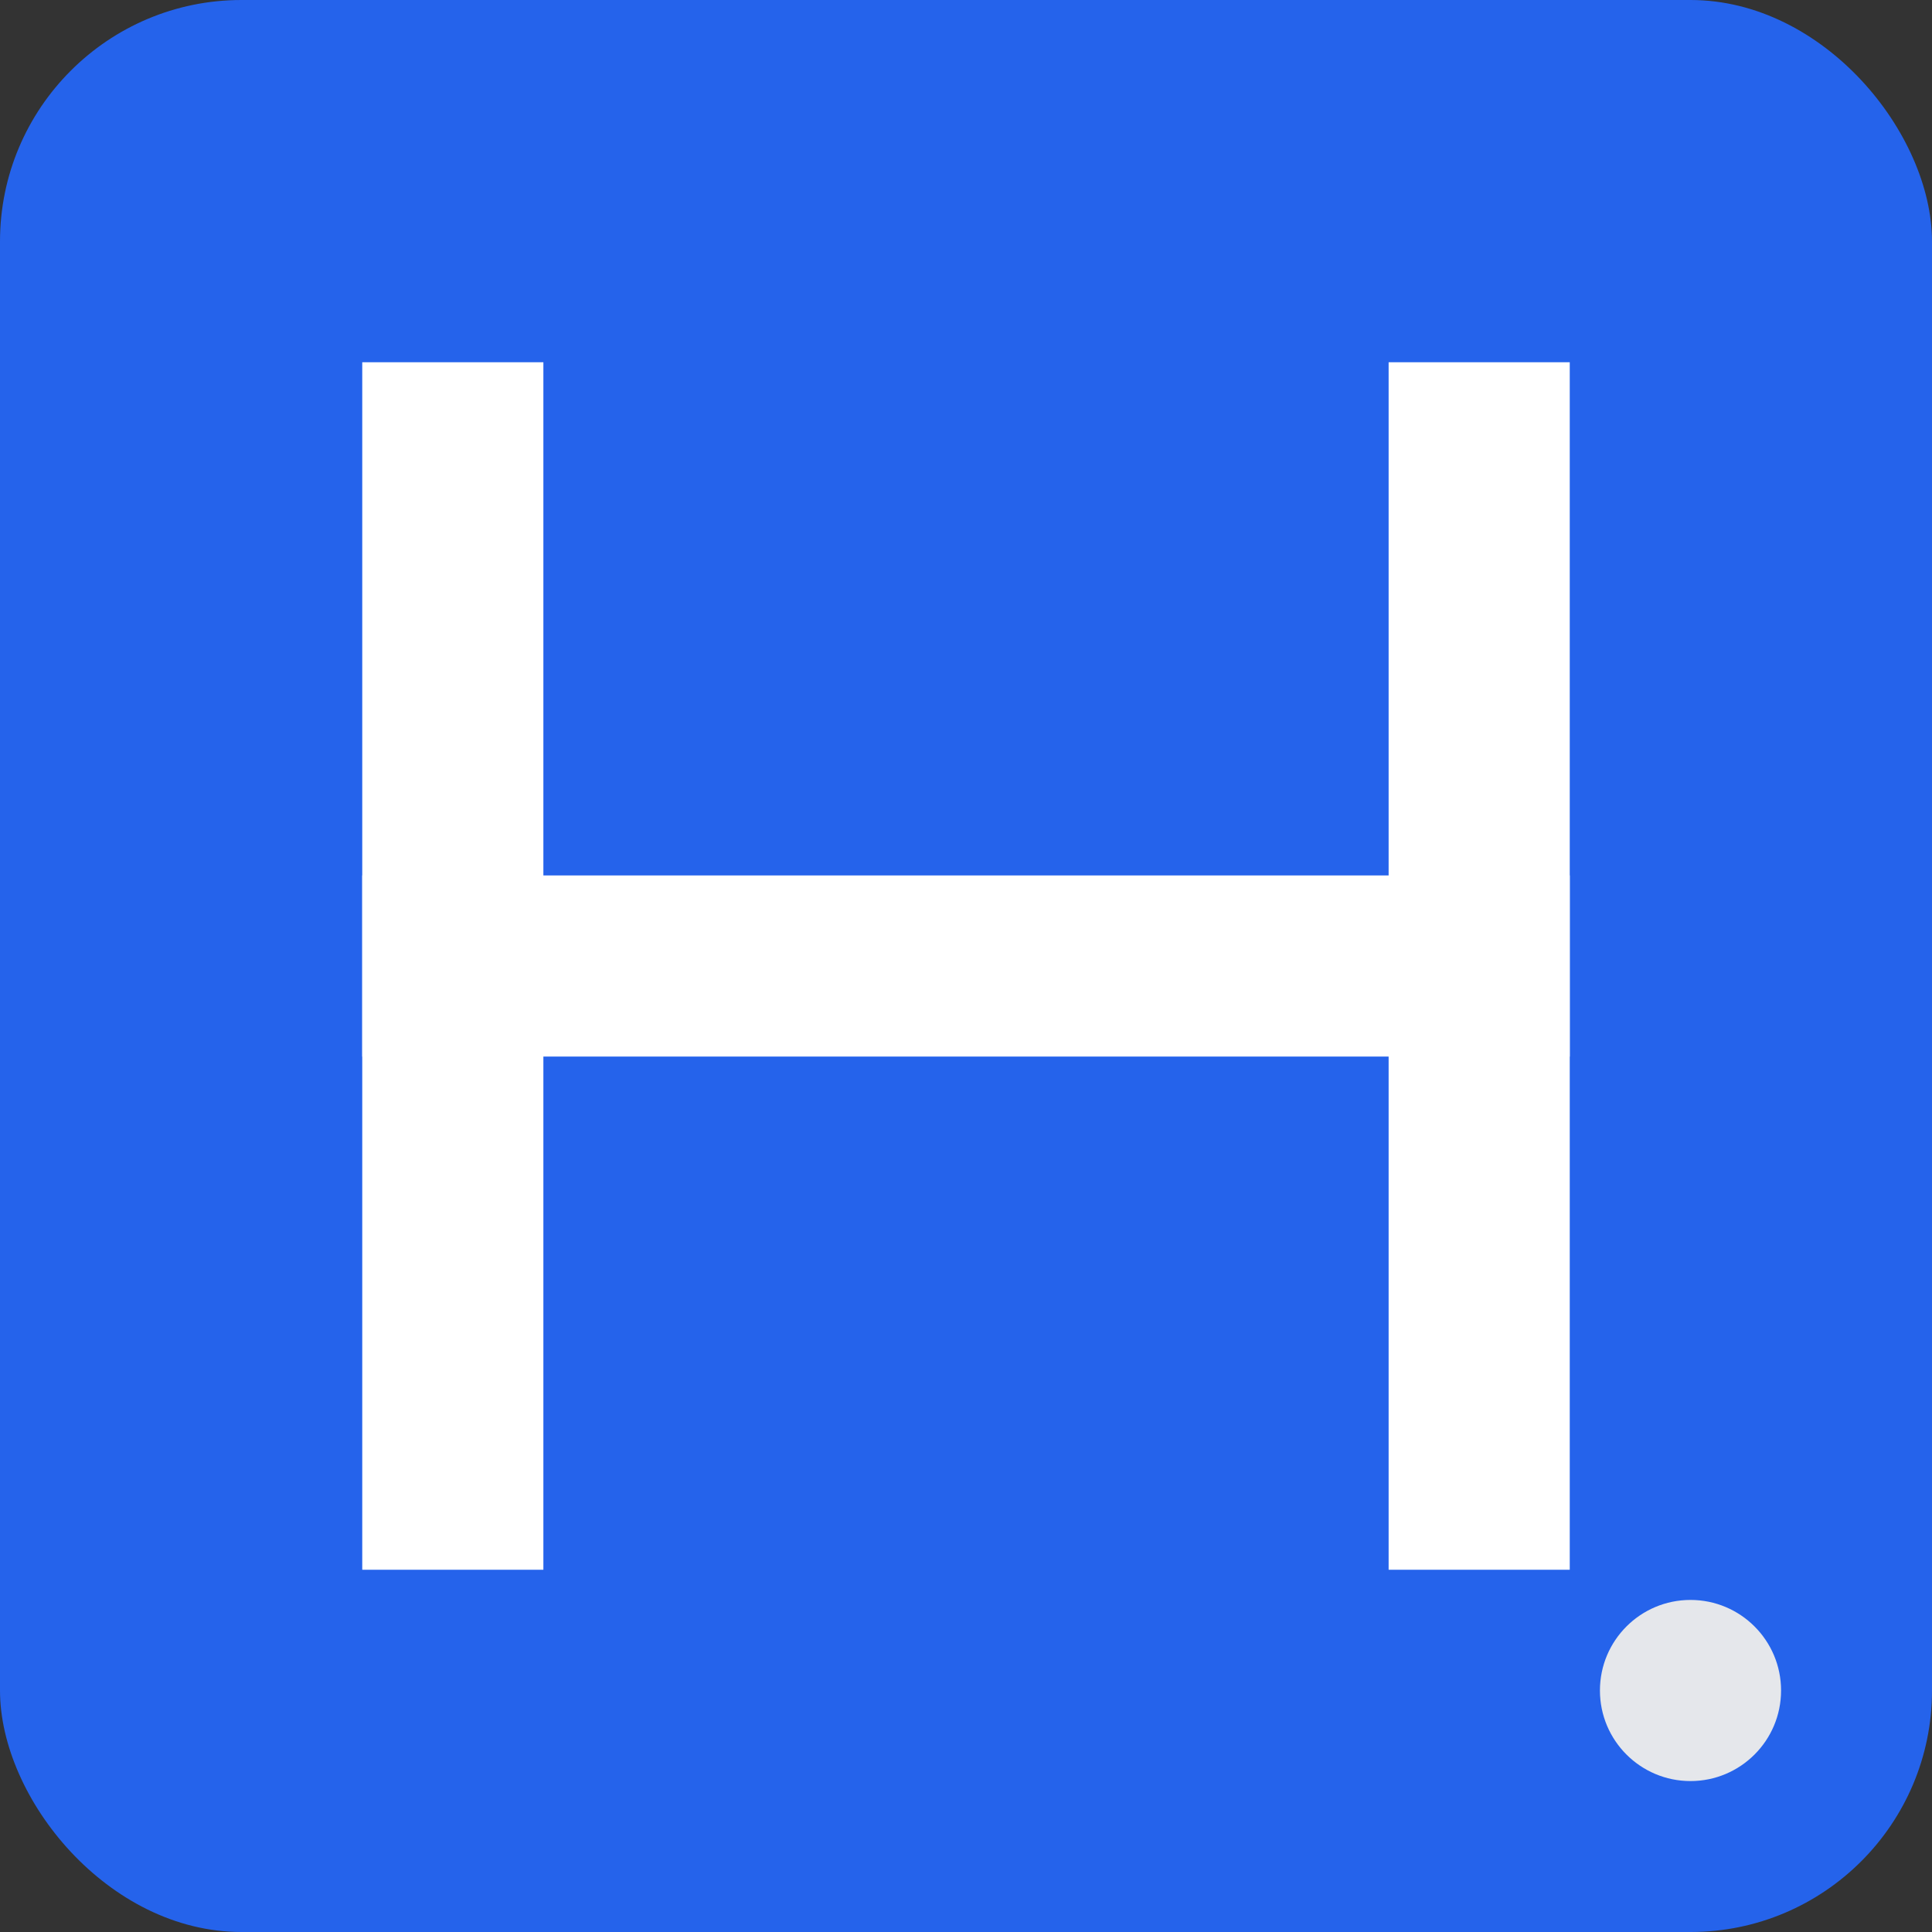
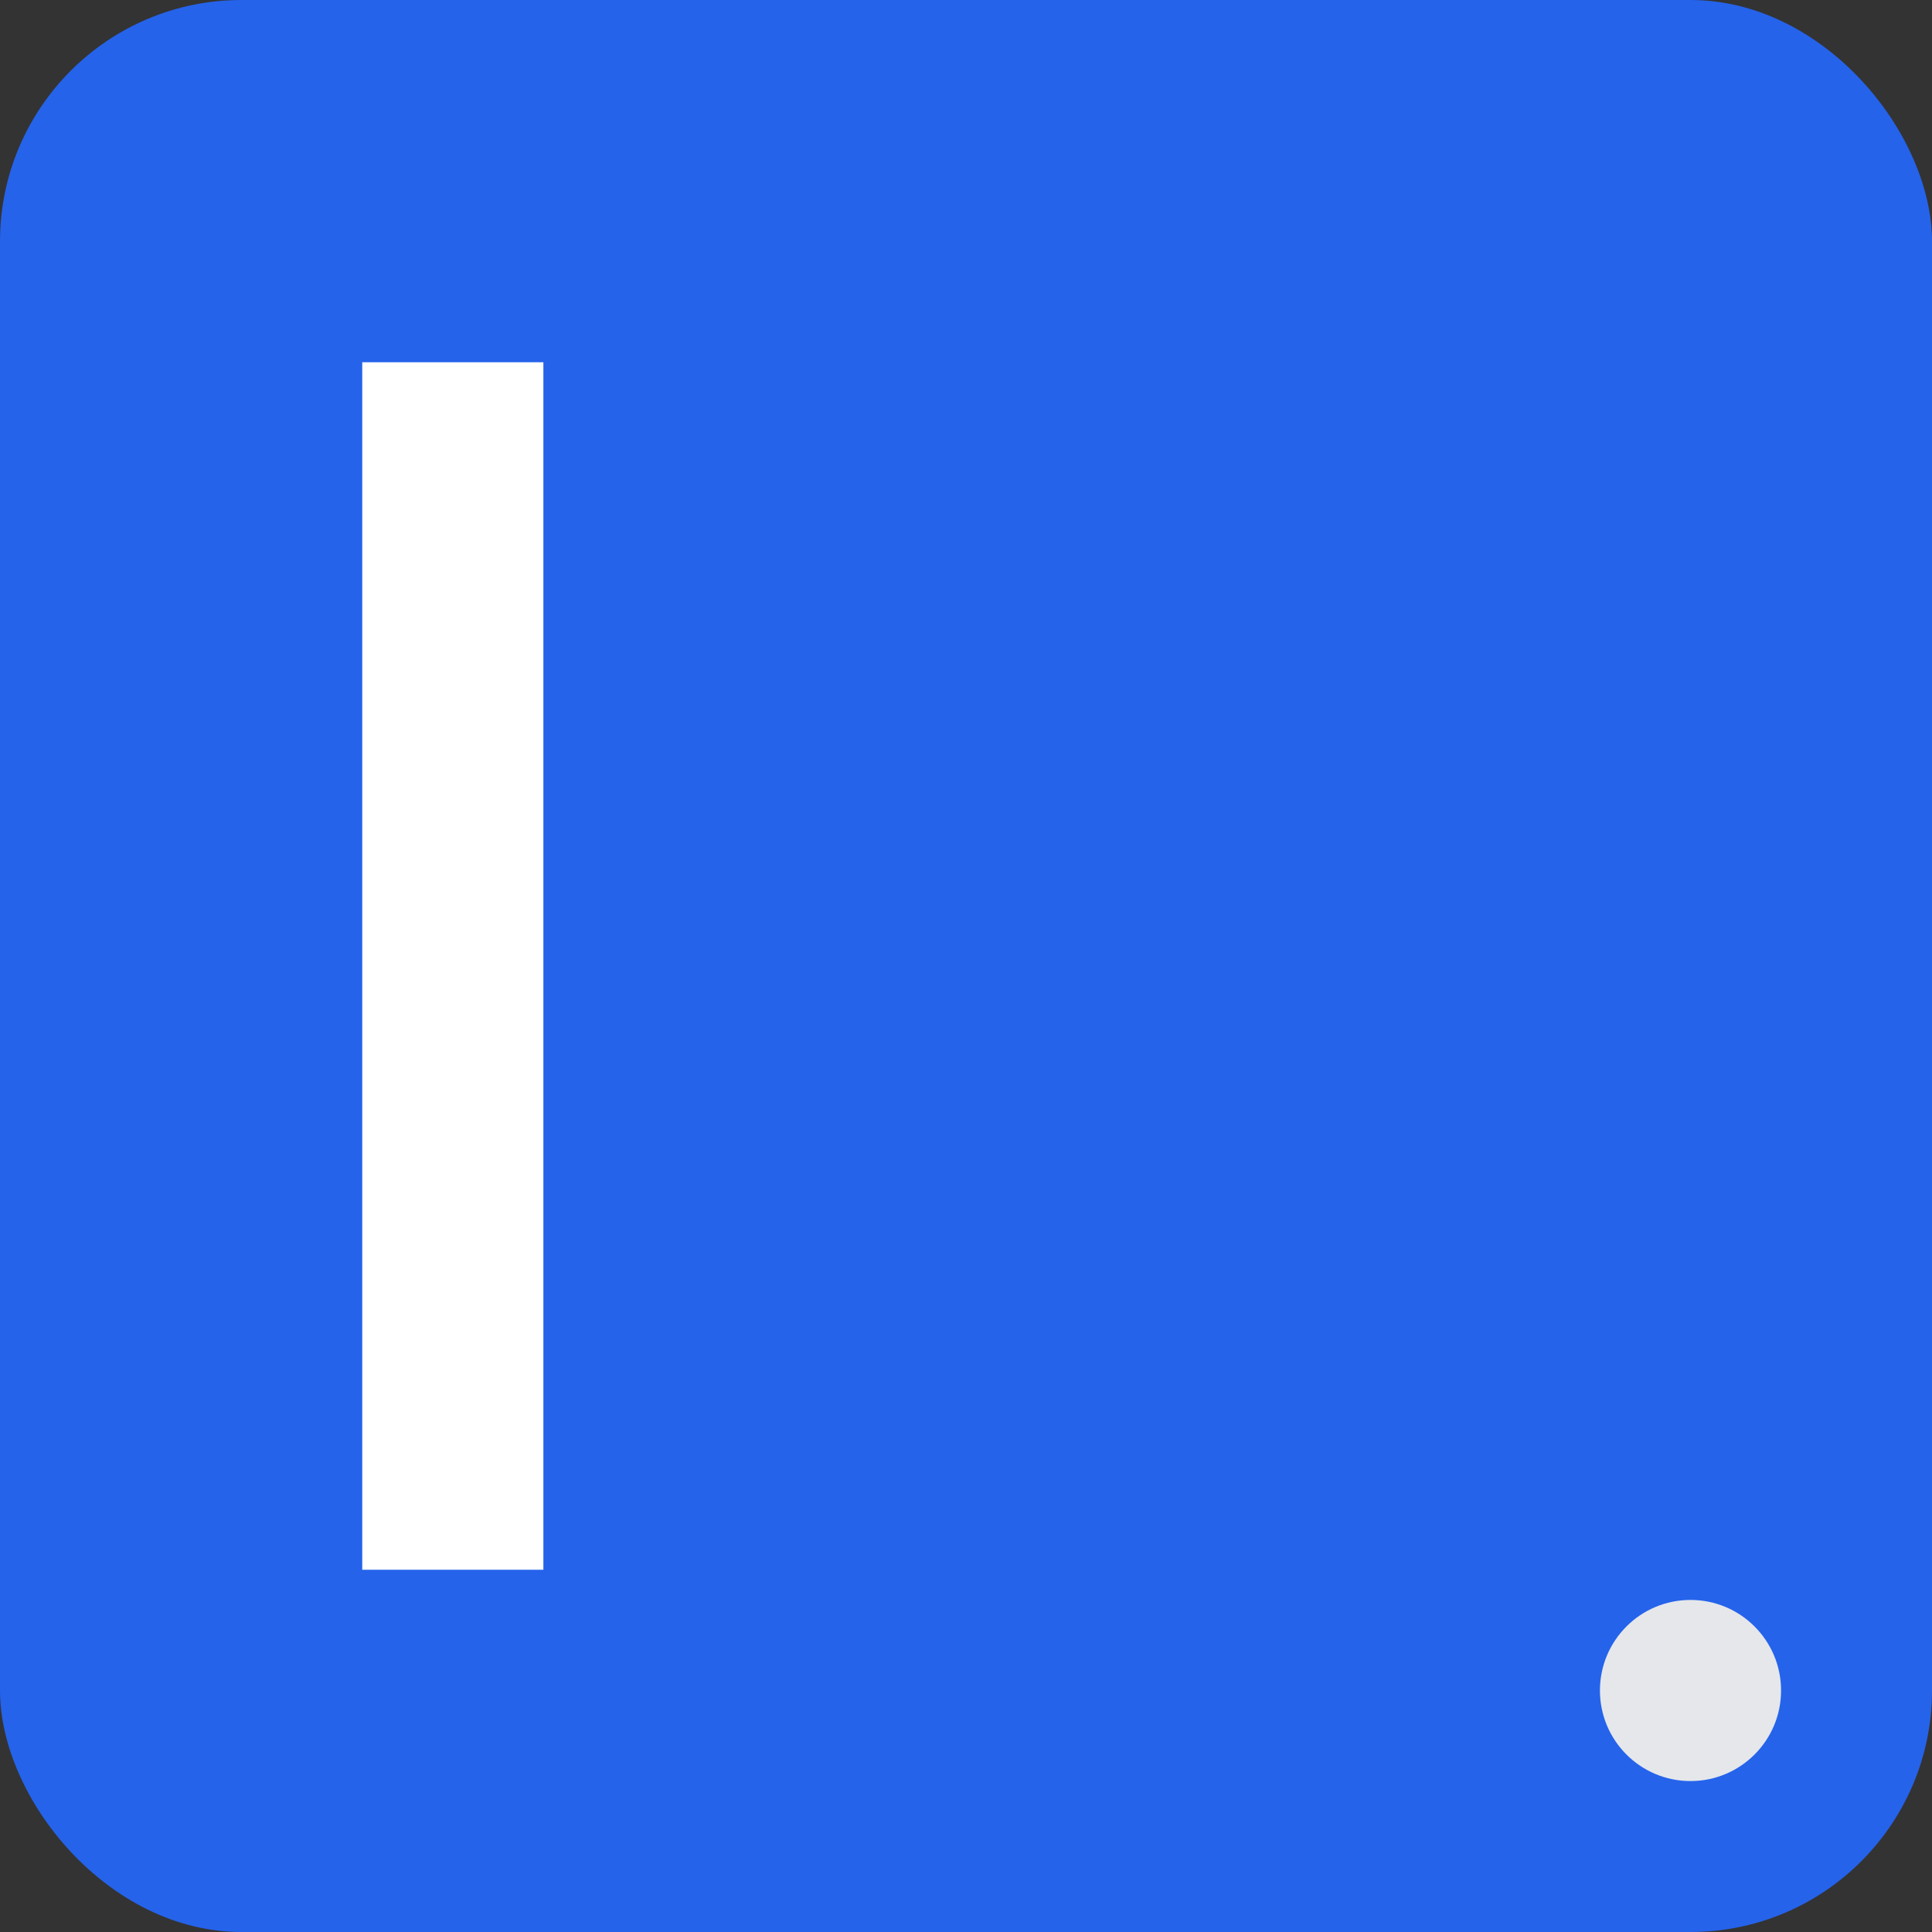
<svg xmlns="http://www.w3.org/2000/svg" viewBox="0 0 32 32" width="32" height="32">
  <rect x="0" y="0" width="32" height="32" fill="#333333" stroke="none" />
  <rect width="32" height="32" fill="#2563eb" rx="4" />
  <rect x="6" y="6" width="3" height="20" fill="#ffffff" />
-   <rect x="23" y="6" width="3" height="20" fill="#ffffff" />
-   <rect x="6" y="14.5" width="20" height="3" fill="#ffffff" />
  <circle cx="28" cy="28" r="1.5" fill="#e5e7eb" />
</svg>